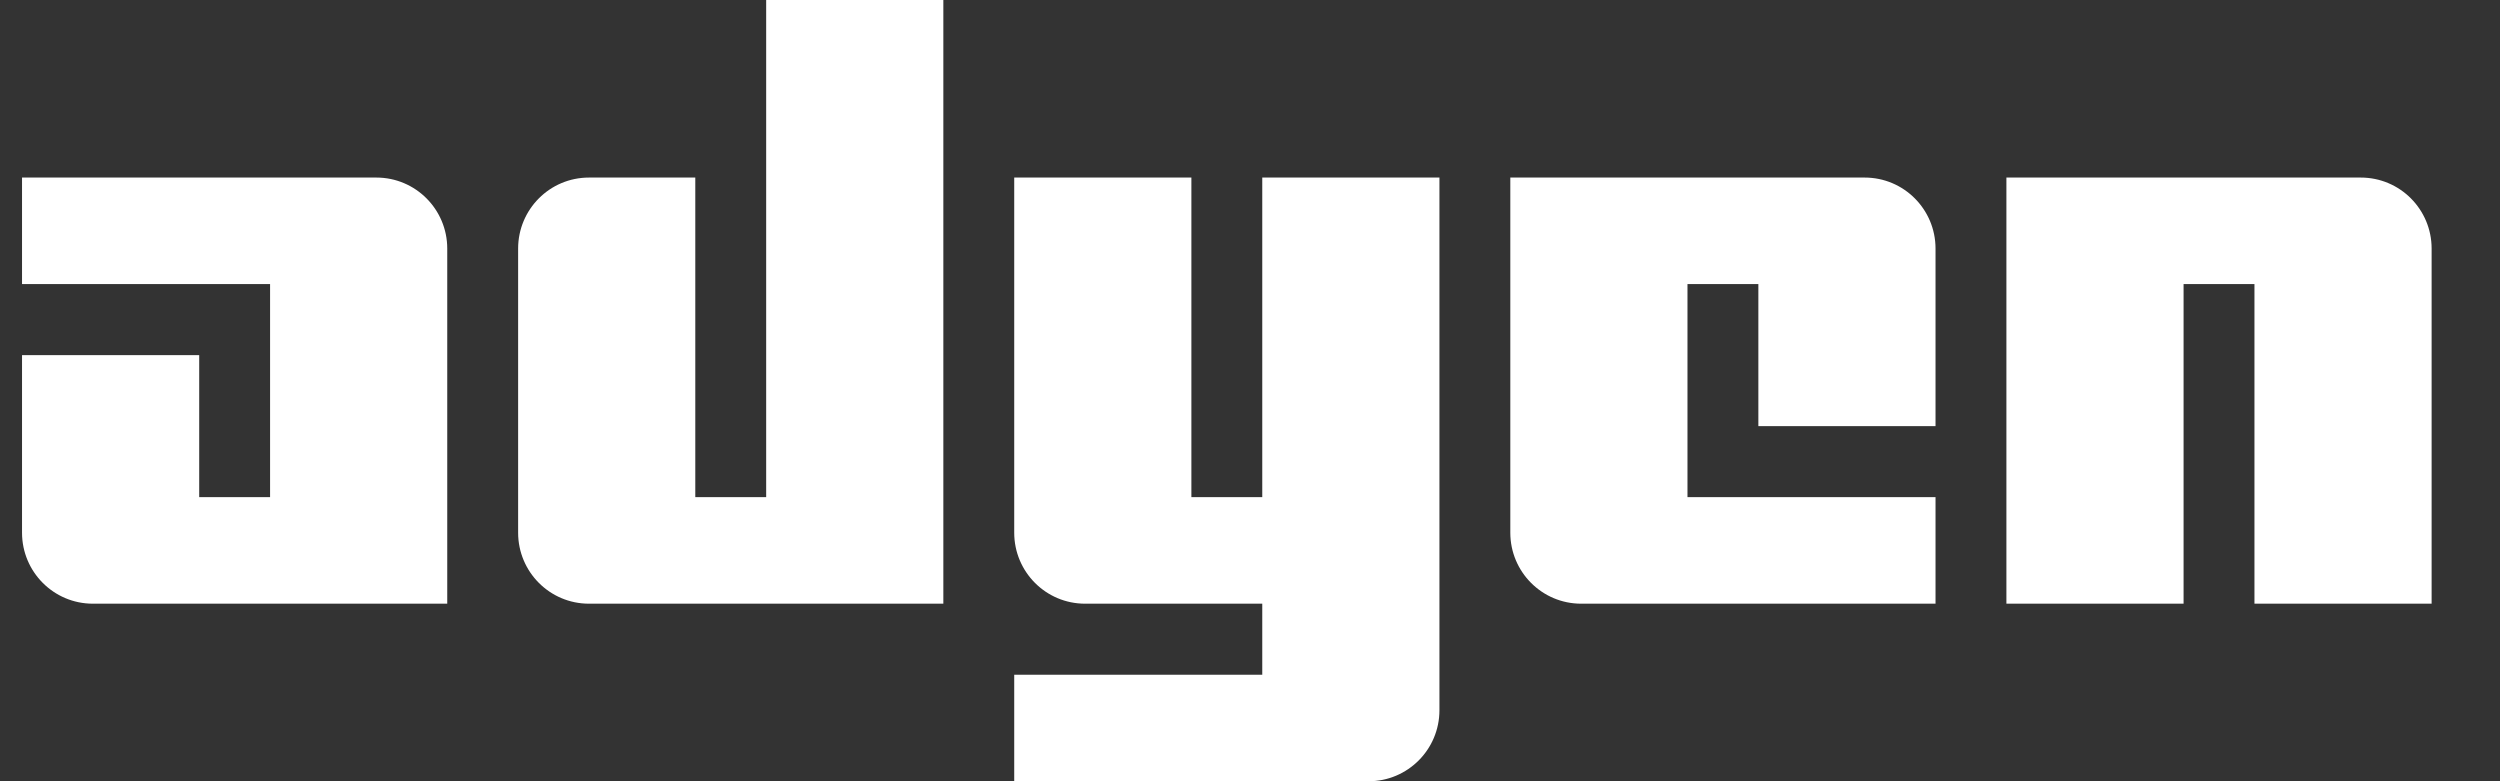
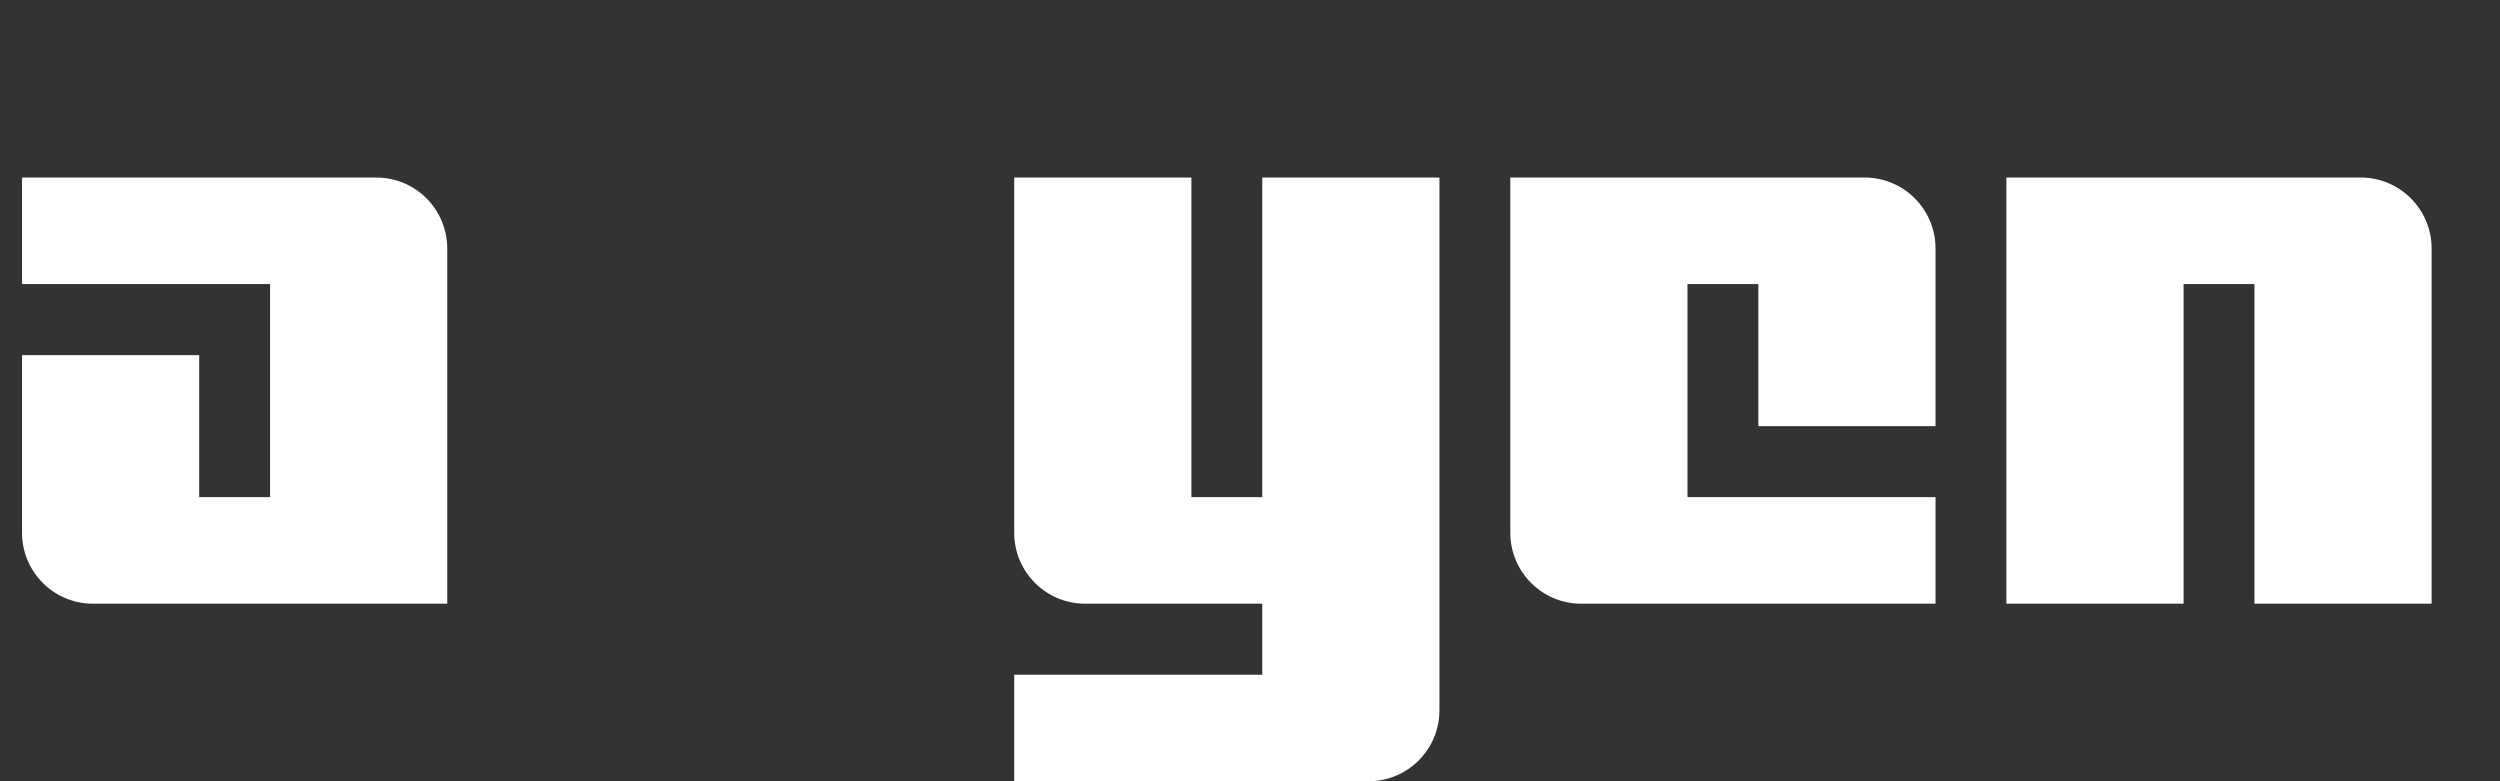
<svg xmlns="http://www.w3.org/2000/svg" width="128" height="40" viewBox="0 0 128 40" fill="none">
  <rect x="0" y="0" width="128" height="40" fill="#333333" stroke="none" />
  <path d="M1.128 9.091H19.27C21.275 9.091 22.899 10.718 22.899 12.727V30.909H4.756C2.751 30.909 1.128 29.282 1.128 27.273V18.182H10.199V25.454H13.828V14.545H1.128V9.091Z" fill="white" />
  <path d="M102.728 9.091V30.909H111.799V14.545H115.428V30.909H124.499V12.727C124.499 10.718 122.875 9.091 120.871 9.091H102.728Z" fill="white" />
  <path d="M51.928 40H70.07C72.075 40 73.699 38.373 73.699 36.364V9.091H64.628V25.454H60.999V9.091H51.928V27.273C51.928 29.282 53.551 30.909 55.556 30.909H64.628V34.545H51.928V40Z" fill="white" />
  <path d="M99.099 30.909H80.956C78.951 30.909 77.328 29.282 77.328 27.273V9.091H95.471C97.475 9.091 99.099 10.718 99.099 12.727V21.818H90.028V14.545H86.399V25.454H99.099V30.909Z" fill="white" />
-   <path d="M48.299 0V30.909H30.156C28.151 30.909 26.528 29.282 26.528 27.273V12.727C26.528 10.718 28.151 9.091 30.156 9.091H35.599V25.454H39.228V0H48.299Z" fill="white" />
</svg>